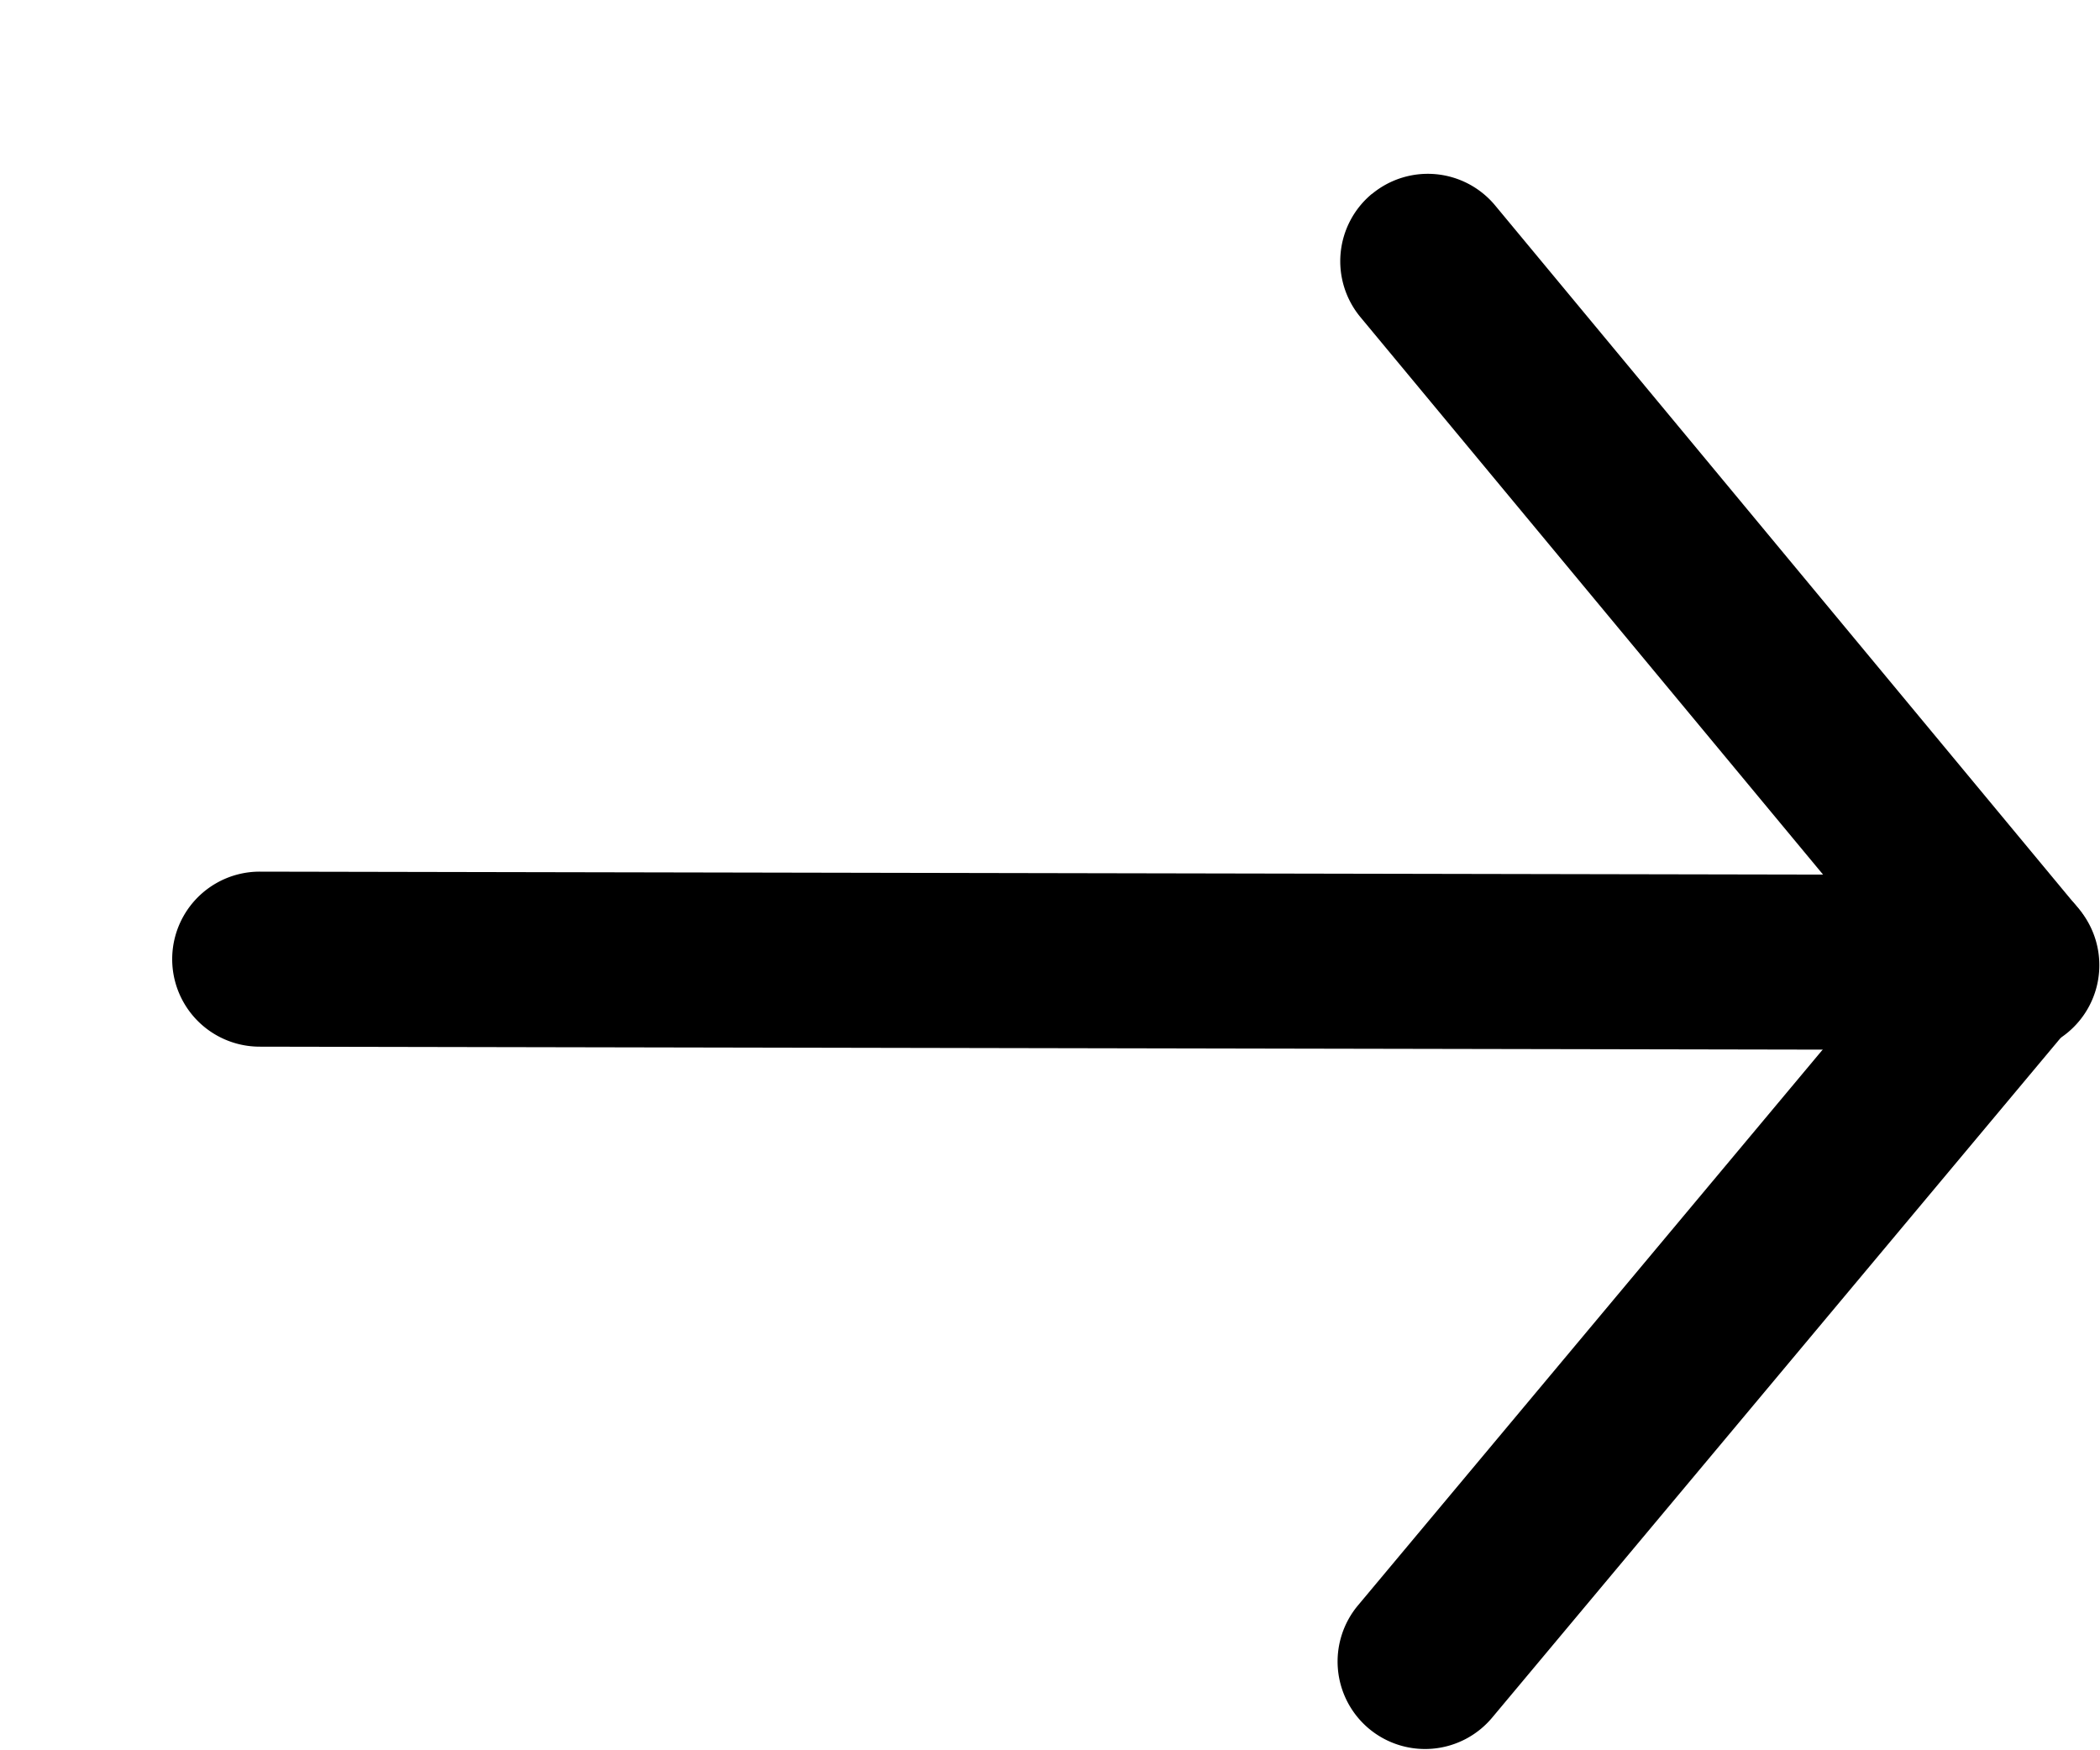
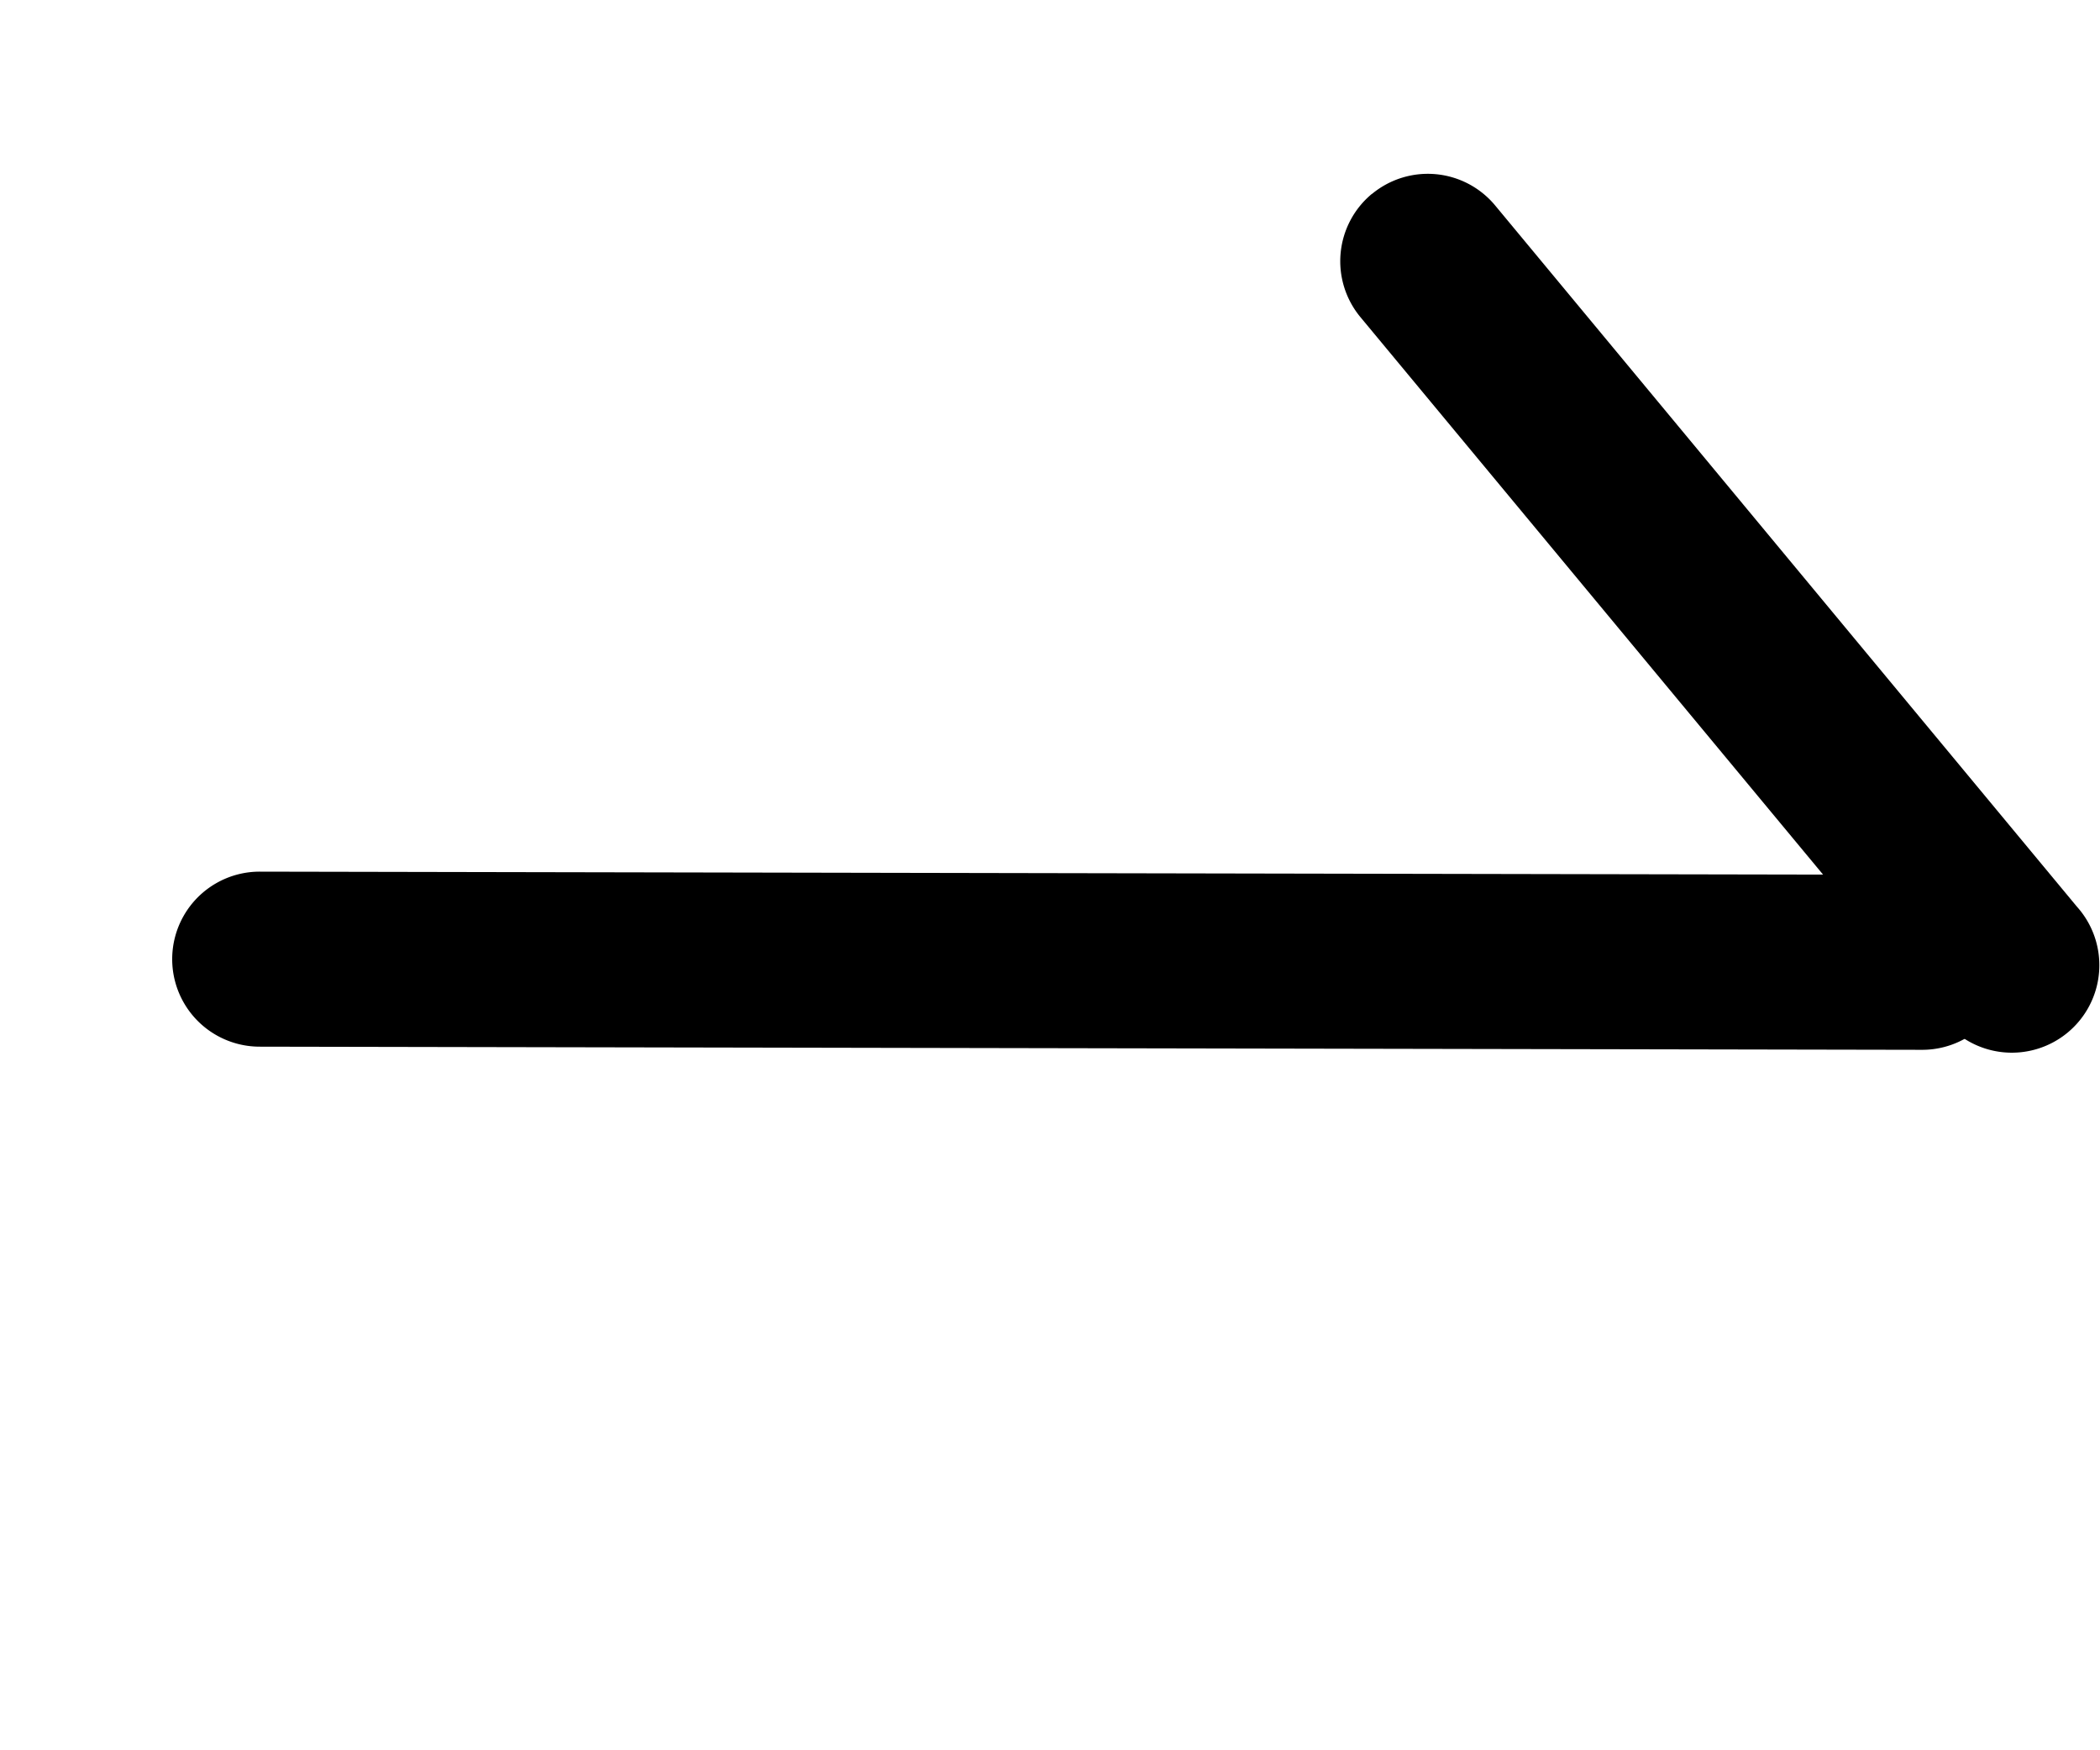
<svg xmlns="http://www.w3.org/2000/svg" width="12" height="10" viewBox="0 0 12 10" fill="none">
  <path fill-rule="evenodd" clip-rule="evenodd" d="M7.84 1.108a.5.5 0 0 1 .703.065l3.325 4.007a.5.5 0 1 1-.769.638L7.774 1.812a.5.5 0 0 1 .065-.704" fill="#000" />
-   <path fill-rule="evenodd" clip-rule="evenodd" d="M7.822 9.876a.5.5 0 0 1-.062-.704l3.34-3.994a.5.5 0 1 1 .767.642l-3.34 3.993a.5.5 0 0 1-.705.063" fill="#000" />
  <path fill-rule="evenodd" clip-rule="evenodd" d="M11.484 5.499a.5.5 0 0 1-.501.499l-9.5-.018a.5.5 0 0 1 .002-1l9.5.018a.5.5 0 0 1 .499.5" fill="#000" />
</svg>